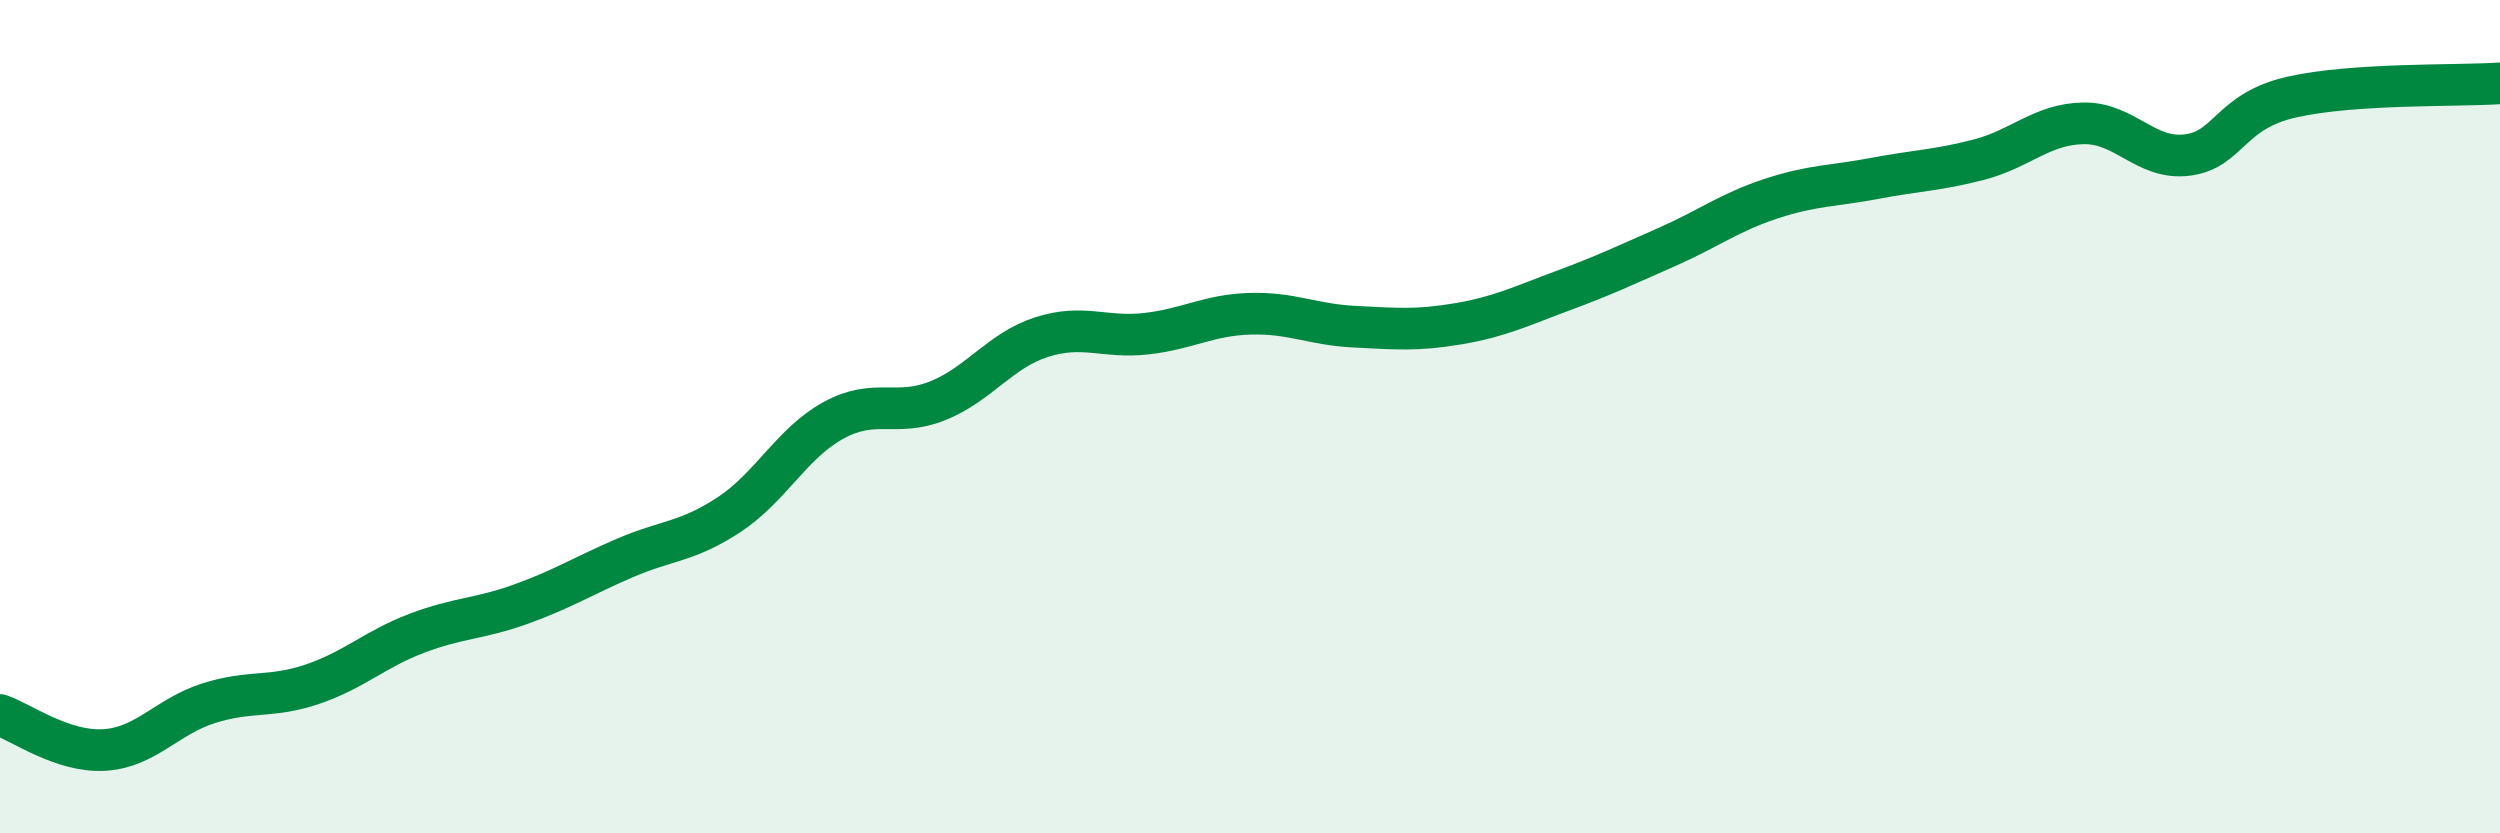
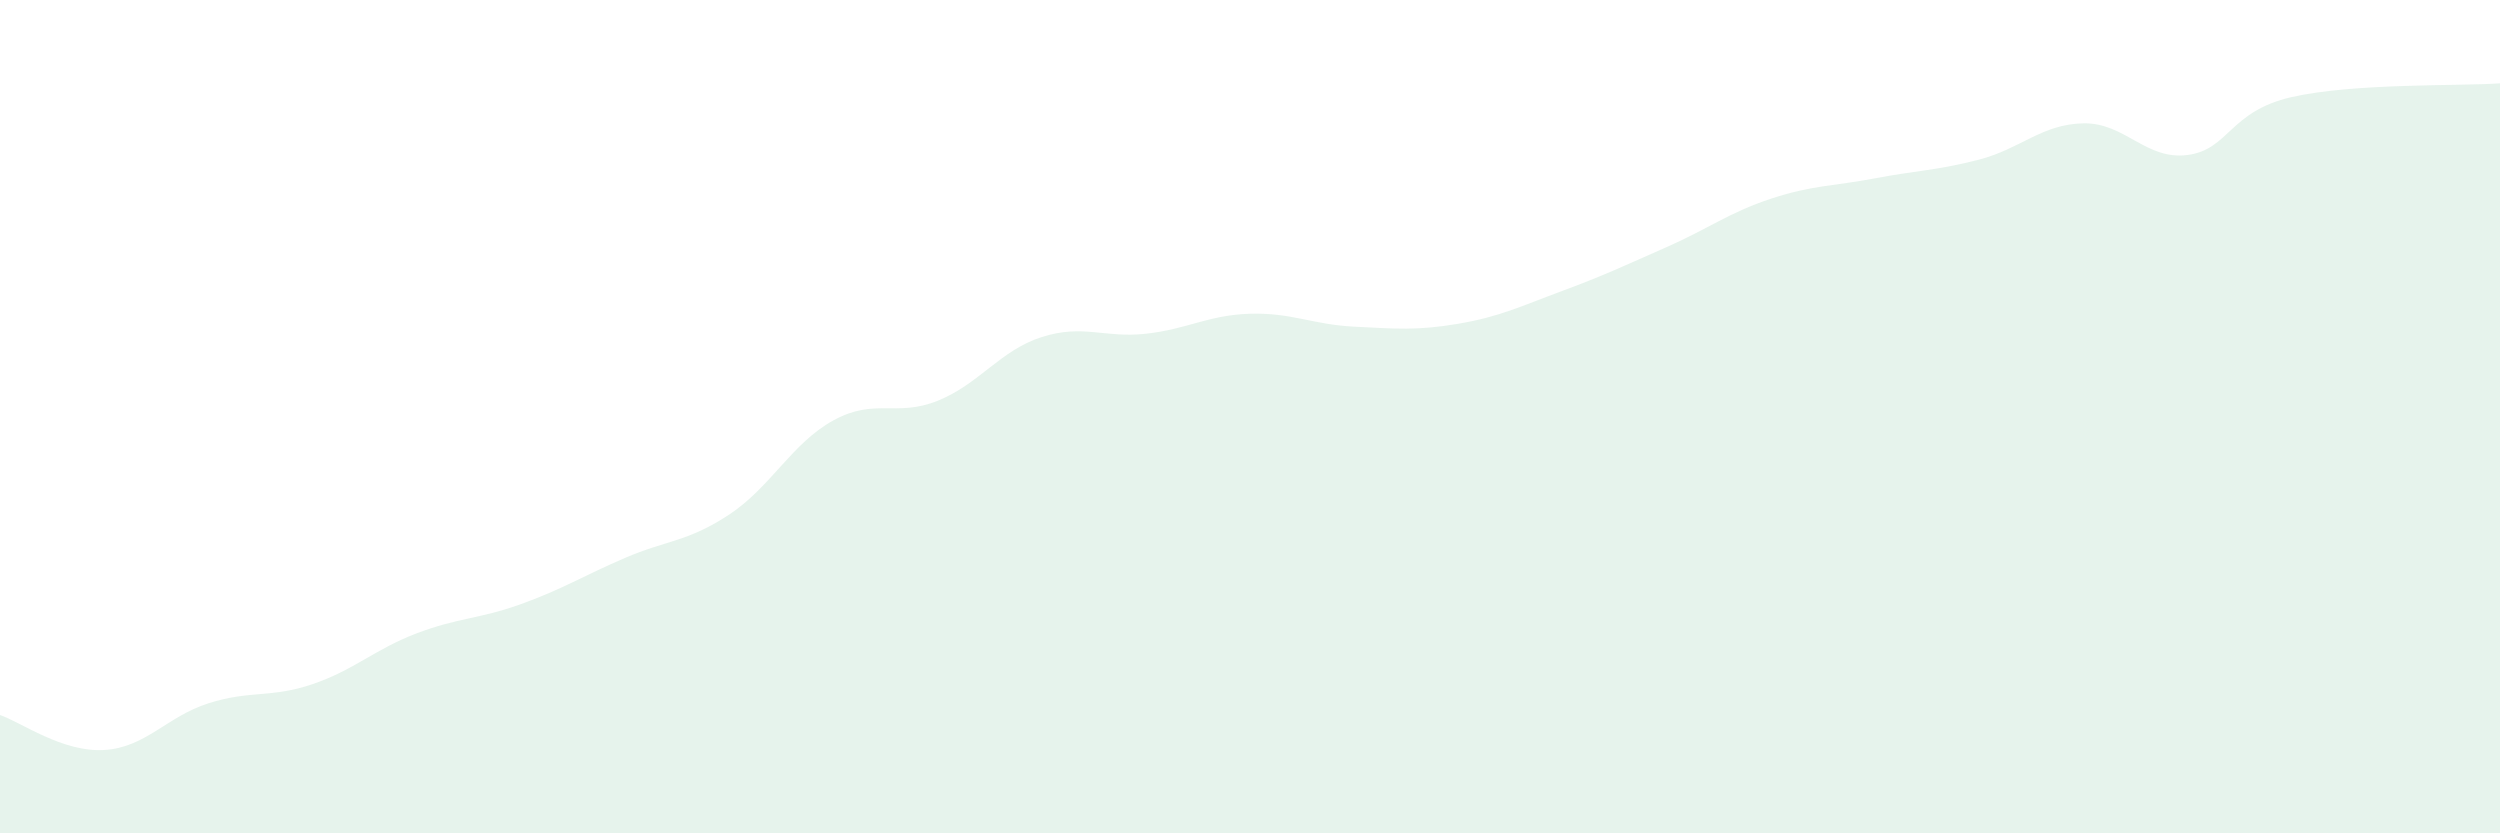
<svg xmlns="http://www.w3.org/2000/svg" width="60" height="20" viewBox="0 0 60 20">
  <path d="M 0,17.16 C 0.5,17.33 1.5,18.06 2.5,18 C 3.5,17.94 4,17.2 5,16.88 C 6,16.56 6.5,16.76 7.5,16.42 C 8.5,16.08 9,15.58 10,15.2 C 11,14.82 11.5,14.86 12.5,14.5 C 13.5,14.14 14,13.82 15,13.39 C 16,12.96 16.5,13.01 17.5,12.35 C 18.5,11.69 19,10.64 20,10.09 C 21,9.54 21.5,10.02 22.5,9.62 C 23.5,9.22 24,8.41 25,8.09 C 26,7.77 26.5,8.12 27.5,8.01 C 28.5,7.9 29,7.56 30,7.53 C 31,7.5 31.5,7.79 32.5,7.84 C 33.5,7.89 34,7.94 35,7.77 C 36,7.6 36.5,7.35 37.5,6.98 C 38.5,6.61 39,6.37 40,5.93 C 41,5.49 41.5,5.1 42.5,4.77 C 43.5,4.44 44,4.47 45,4.28 C 46,4.09 46.5,4.09 47.5,3.83 C 48.5,3.57 49,2.98 50,2.96 C 51,2.94 51.5,3.85 52.5,3.72 C 53.5,3.59 53.5,2.67 55,2.33 C 56.5,1.99 59,2.07 60,2L60 20L0 20Z" fill="#008740" opacity="0.1" stroke-linecap="round" stroke-linejoin="round" />
-   <path d="M 0,17.16 C 0.5,17.33 1.5,18.06 2.5,18 C 3.5,17.94 4,17.2 5,16.88 C 6,16.56 6.5,16.76 7.5,16.42 C 8.5,16.08 9,15.58 10,15.2 C 11,14.82 11.5,14.86 12.5,14.5 C 13.5,14.14 14,13.82 15,13.39 C 16,12.96 16.5,13.01 17.5,12.35 C 18.5,11.69 19,10.64 20,10.09 C 21,9.54 21.5,10.02 22.5,9.62 C 23.5,9.22 24,8.41 25,8.09 C 26,7.77 26.5,8.12 27.5,8.01 C 28.5,7.9 29,7.56 30,7.53 C 31,7.5 31.5,7.79 32.5,7.84 C 33.5,7.89 34,7.94 35,7.77 C 36,7.6 36.5,7.35 37.5,6.98 C 38.5,6.61 39,6.37 40,5.93 C 41,5.49 41.5,5.1 42.5,4.77 C 43.5,4.44 44,4.47 45,4.28 C 46,4.09 46.5,4.09 47.5,3.83 C 48.5,3.57 49,2.98 50,2.96 C 51,2.94 51.5,3.85 52.5,3.72 C 53.5,3.59 53.5,2.67 55,2.33 C 56.5,1.99 59,2.07 60,2" stroke="#008740" stroke-width="1" fill="none" stroke-linecap="round" stroke-linejoin="round" />
</svg>